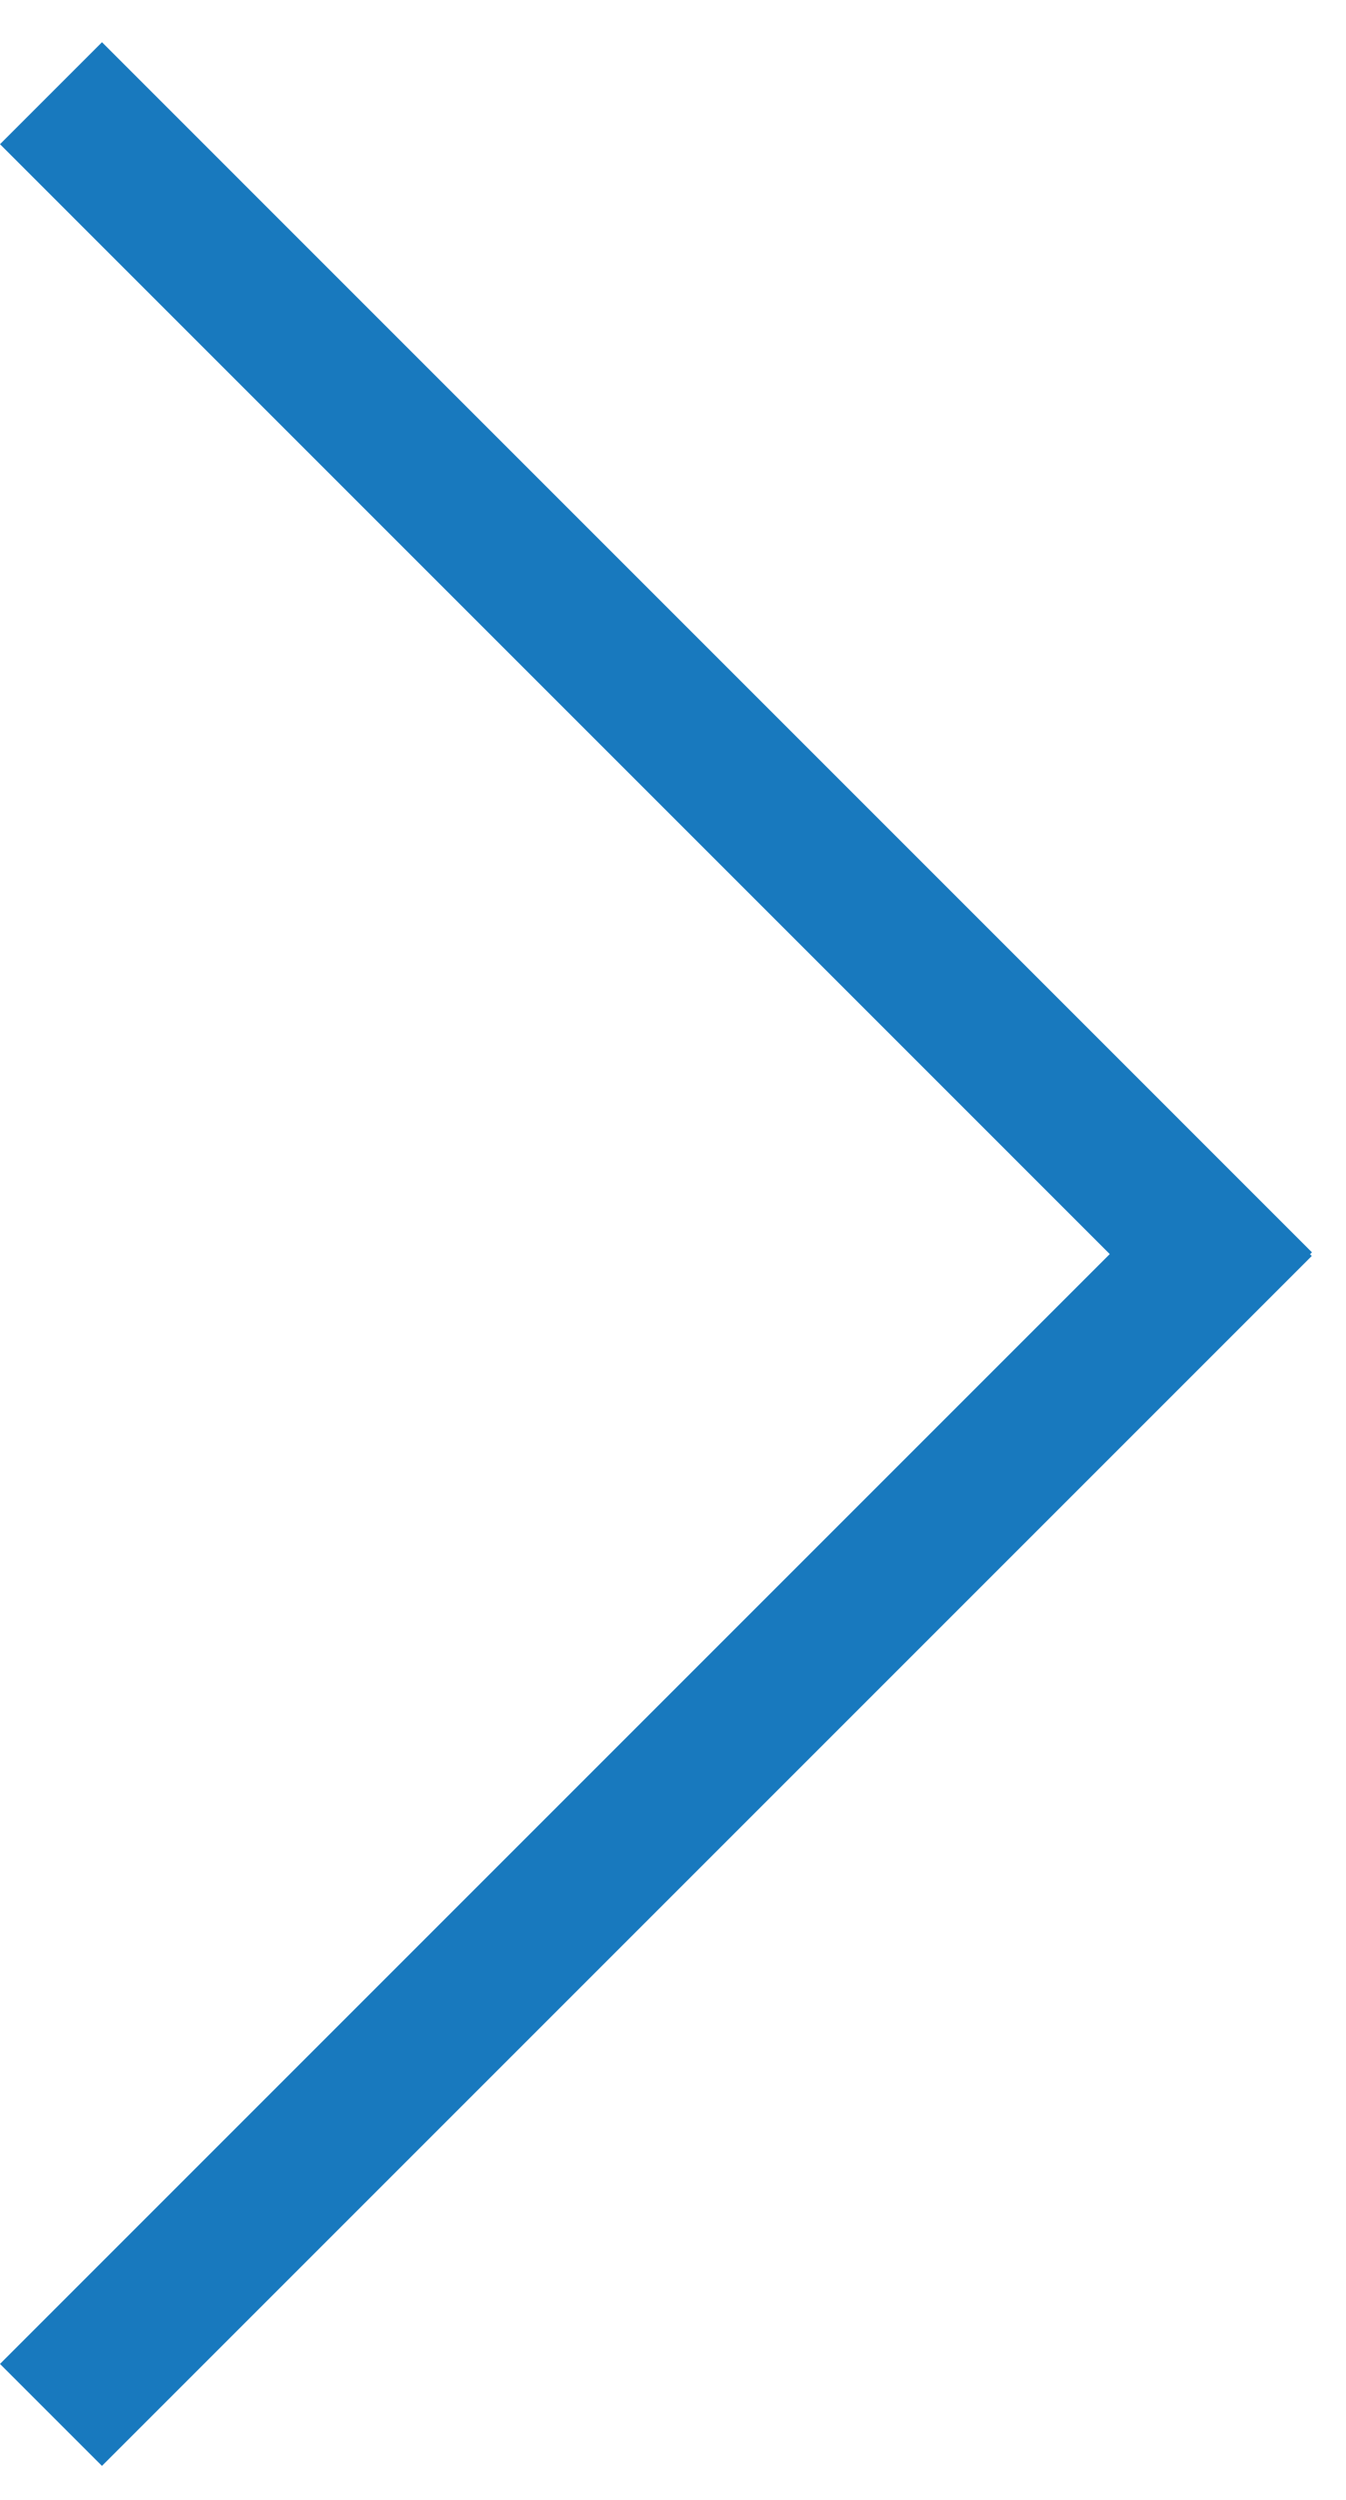
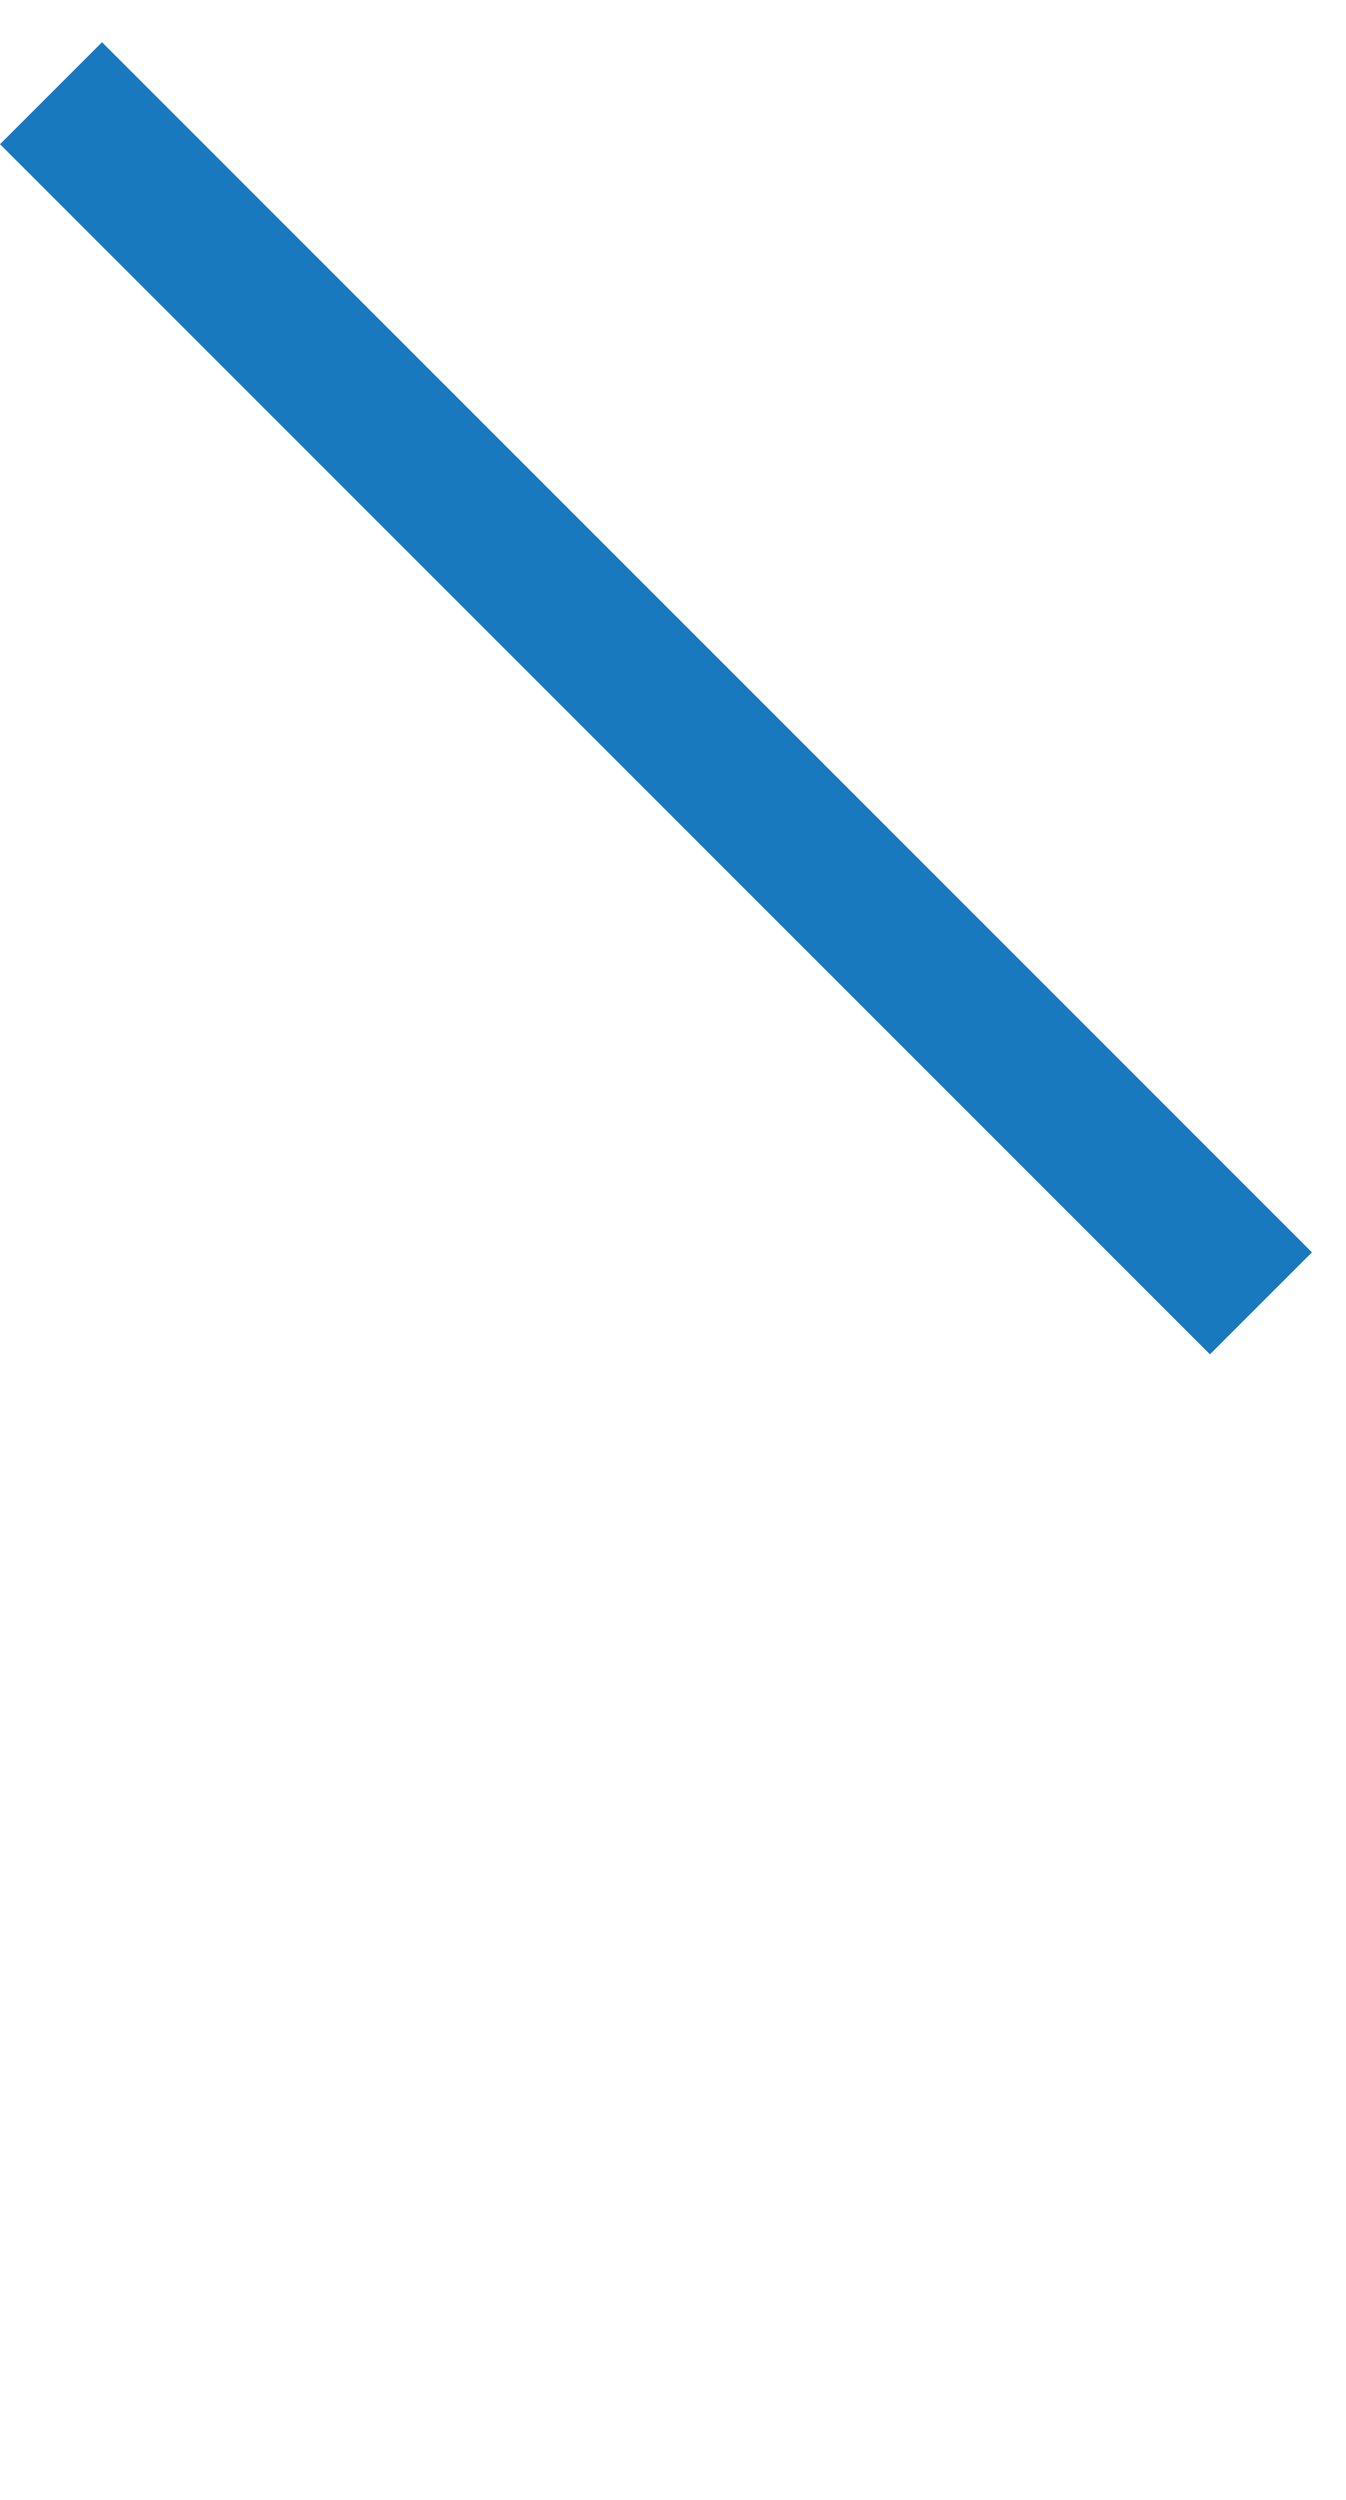
<svg xmlns="http://www.w3.org/2000/svg" width="28" height="52" viewBox="0 0 28 52" fill="none">
  <line x1="1.061" y1="1.939" x2="26.231" y2="27.11" stroke="#1879BE" stroke-width="3" />
-   <line y1="-1.5" x2="35.597" y2="-1.5" transform="matrix(0.707 -0.707 -0.707 -0.707 0 49.171)" stroke="#1879BE" stroke-width="3" />
</svg>